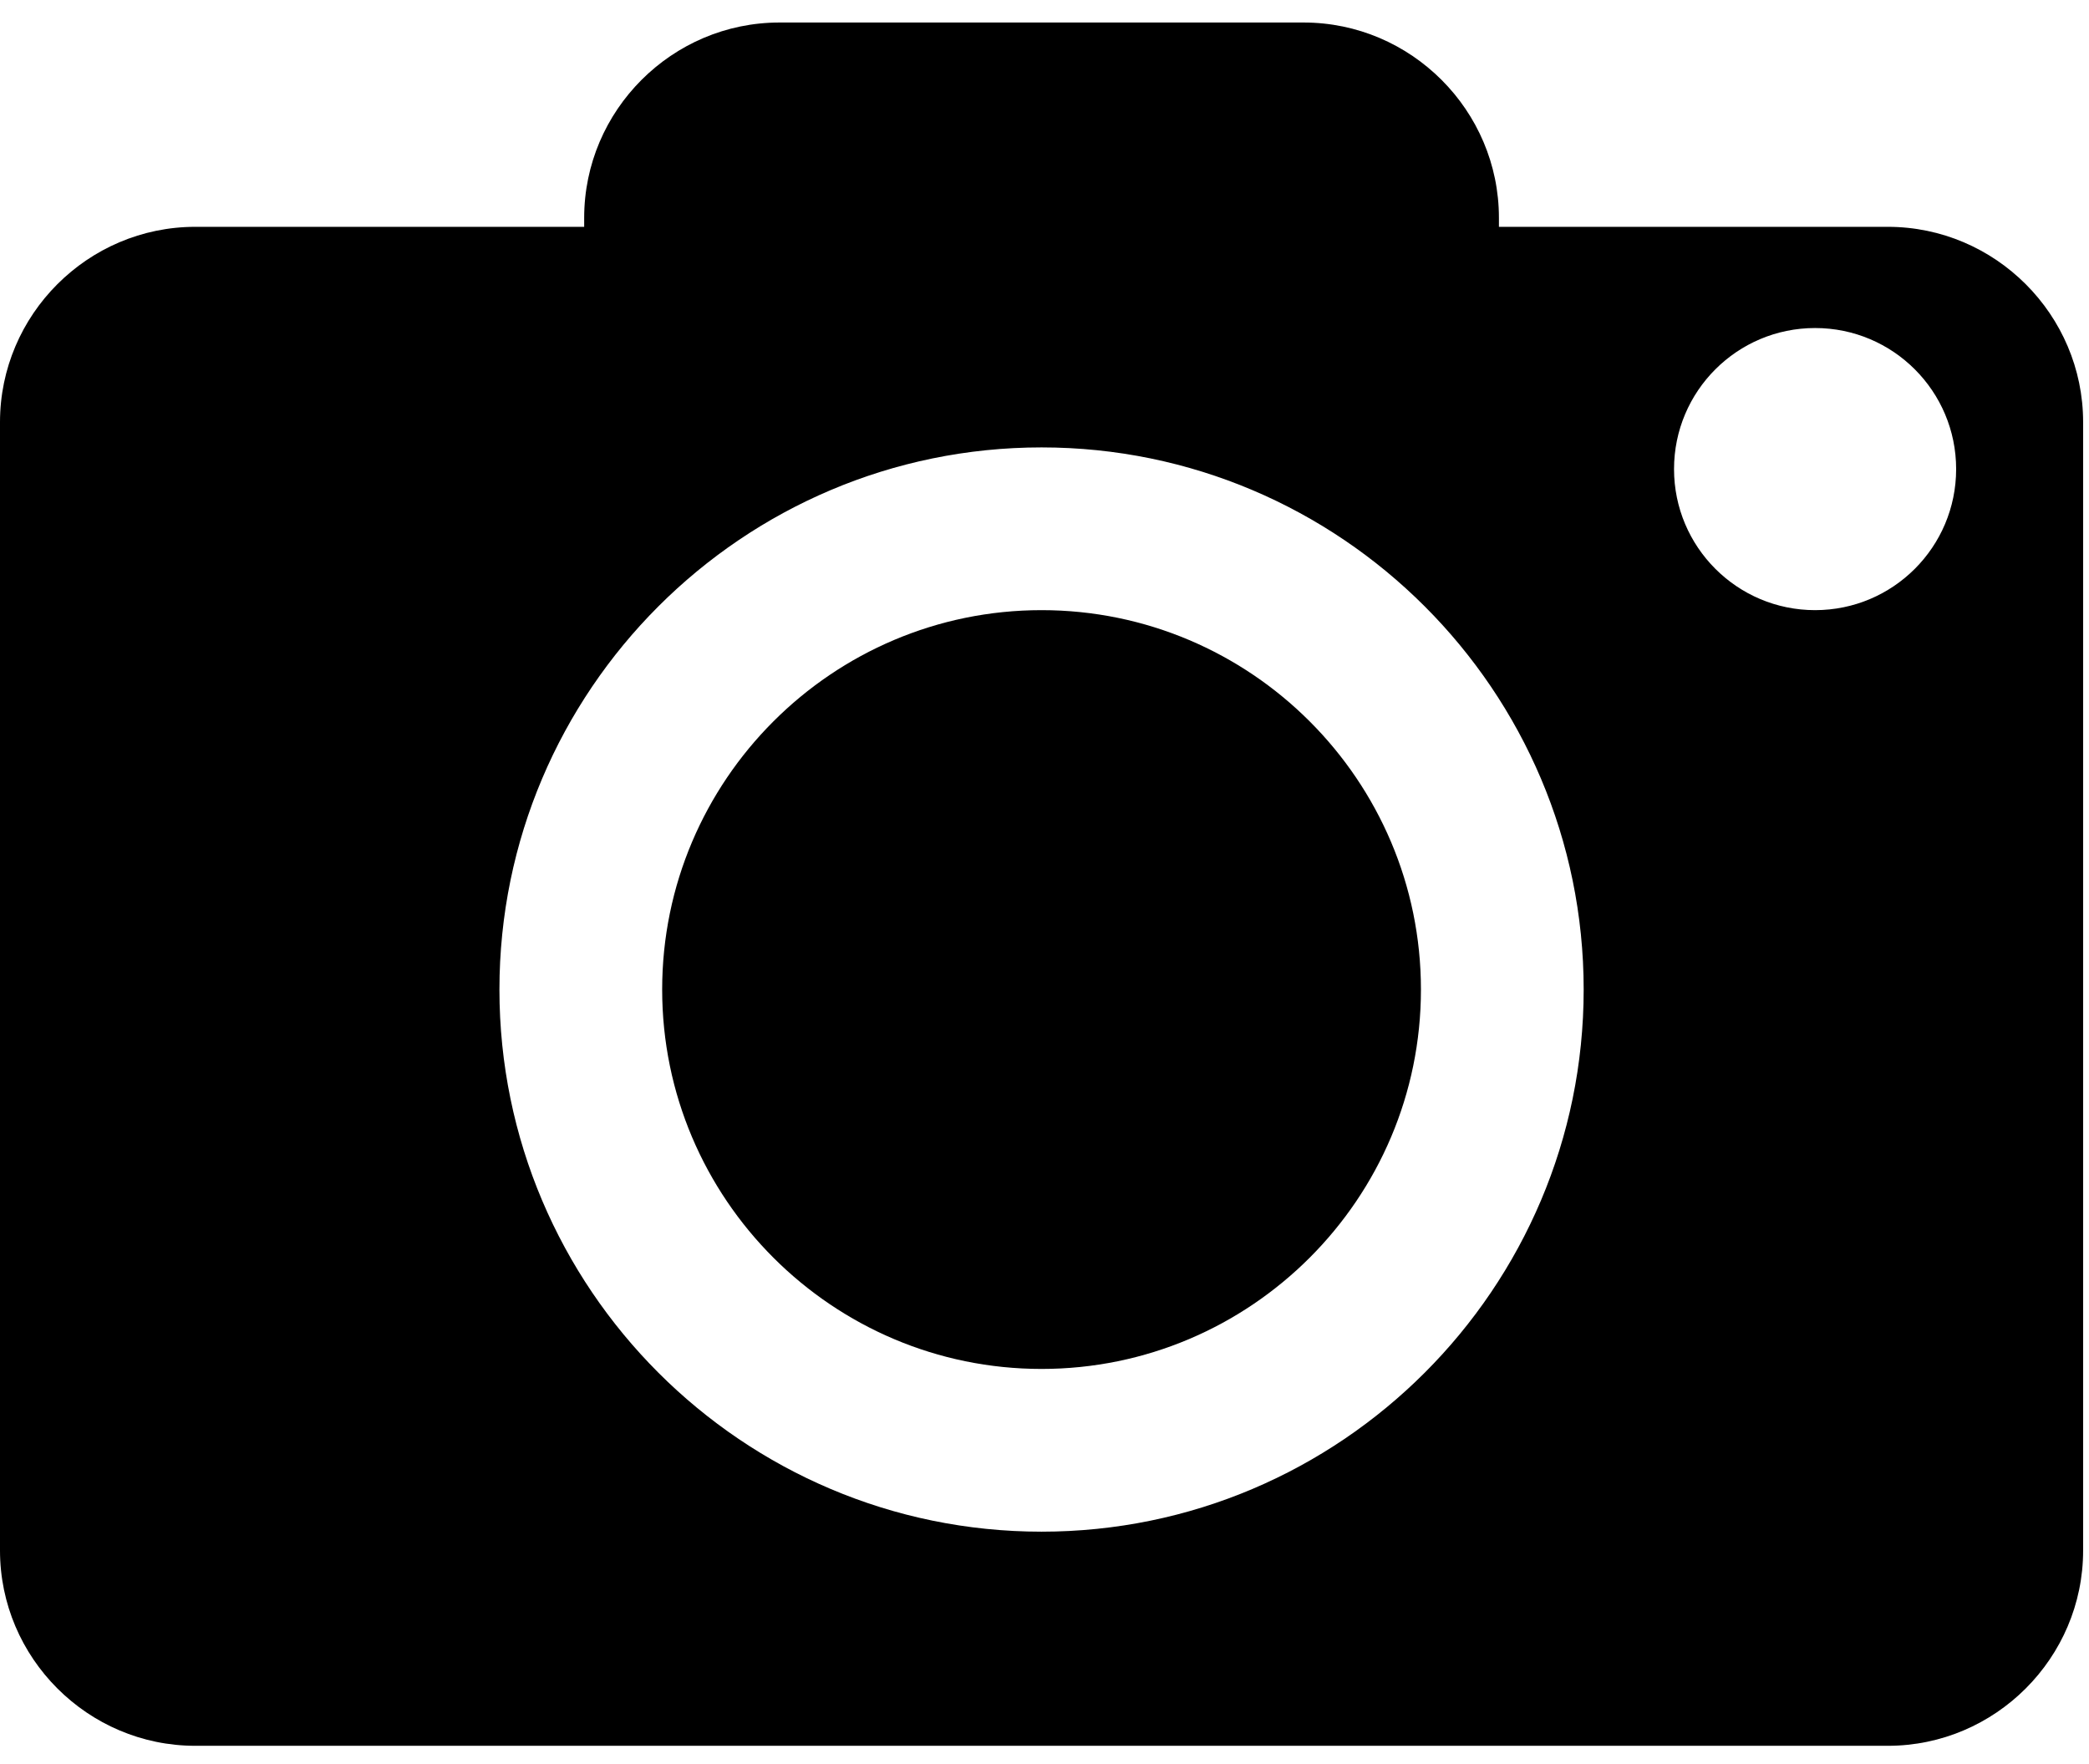
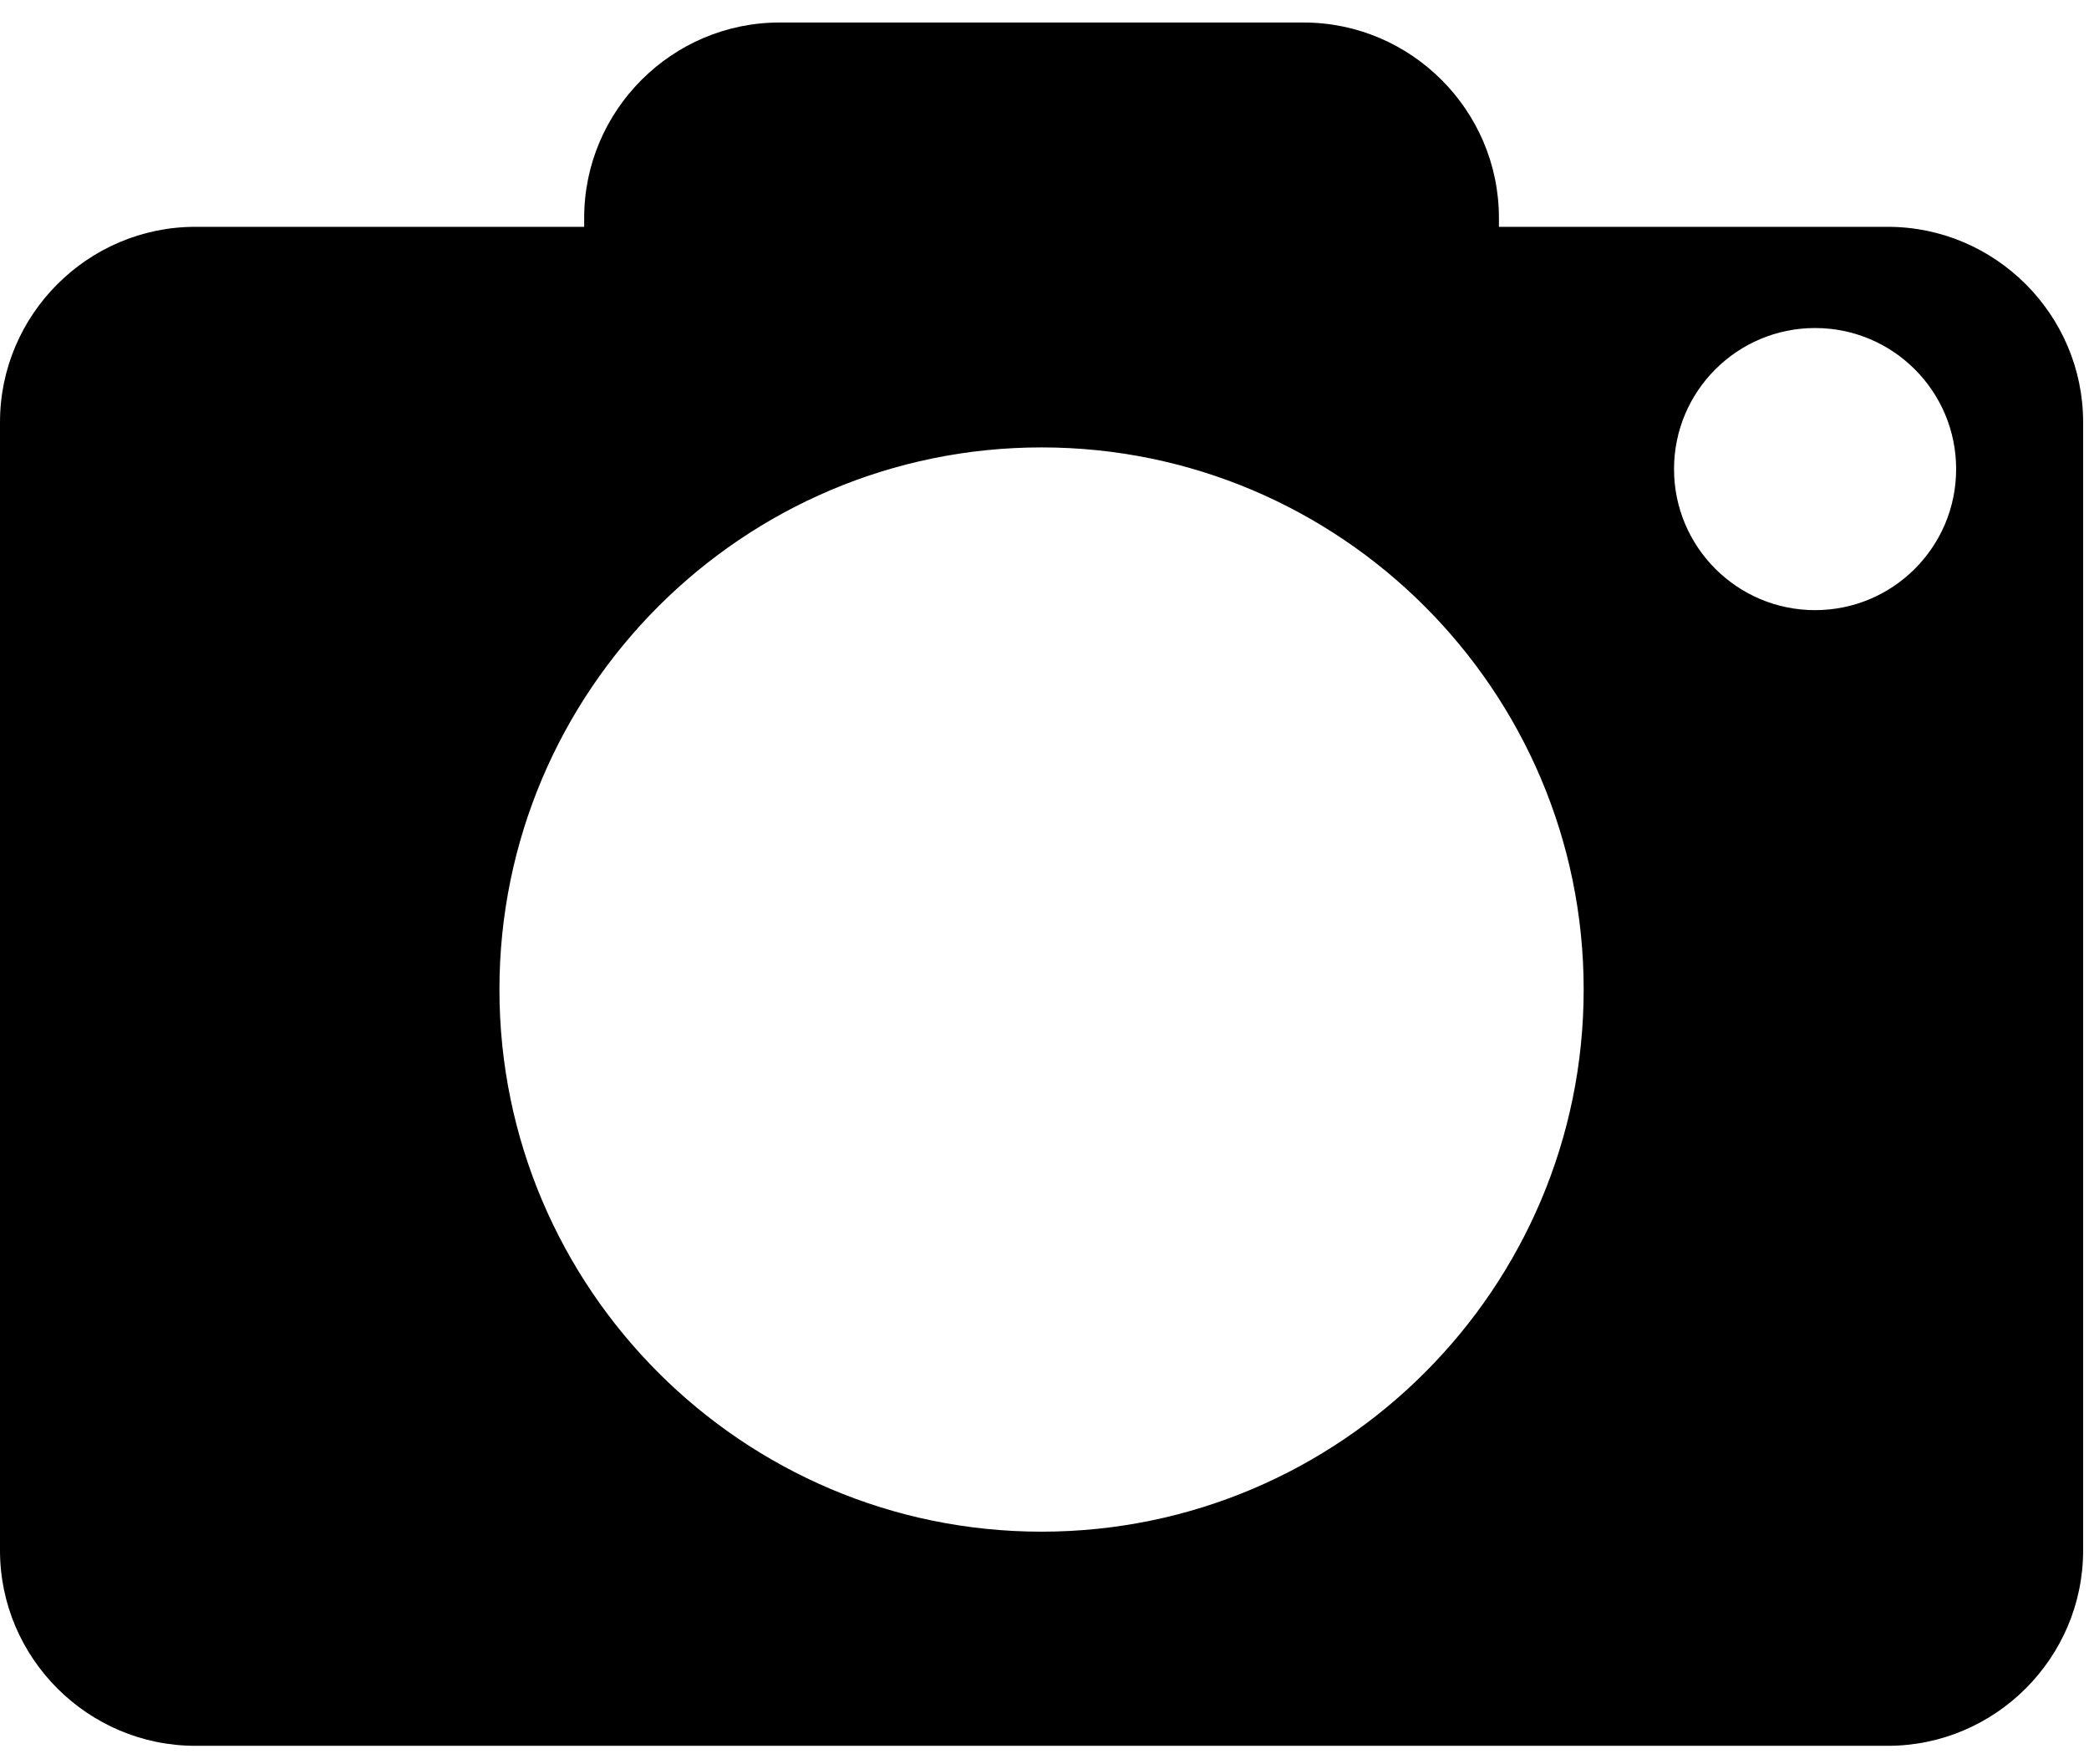
<svg xmlns="http://www.w3.org/2000/svg" width="90px" height="76px" viewBox="0 0 90 76" version="1.1">
  <title>noun_88646_cc</title>
  <desc>Created with Sketch.</desc>
  <defs />
  <g id="Designs" stroke="none" stroke-width="1" fill="none" fill-rule="evenodd">
    <g id="noun_88646_cc" fill-rule="nonzero" fill="#000000">
      <g id="Group">
-         <path d="M44.873,26.286 C35.86,26.286 28.528,33.618 28.528,42.631 C28.528,51.644 35.86,58.976 44.873,58.976 C53.886,58.976 61.218,51.644 61.218,42.631 C61.218,33.618 53.886,26.286 44.873,26.286 Z" id="Shape" />
        <path d="M81.332,9.772 L64.578,9.772 L64.578,9.384 C64.578,4.756 60.792,0.97 56.164,0.97 L33.582,0.97 C28.954,0.97 25.168,4.756 25.168,9.384 L25.168,9.772 L8.414,9.772 C3.786,9.772 0,13.558 0,18.186 L0,66.798 C0,71.426 3.786,75.212 8.414,75.212 L81.333,75.212 C85.961,75.212 89.747,71.426 89.747,66.798 L89.747,18.186 C89.746,13.558 85.96,9.772 81.332,9.772 Z M44.873,65.987 C31.994,65.987 21.517,55.51 21.517,42.631 C21.517,29.752 31.994,19.275 44.873,19.275 C57.752,19.275 68.229,29.752 68.229,42.631 C68.229,55.51 57.752,65.987 44.873,65.987 Z M78.199,26.286 C74.843,26.286 72.122,23.565 72.122,20.209 C72.122,16.853 74.843,14.132 78.199,14.132 C81.555,14.132 84.276,16.853 84.276,20.209 C84.276,23.566 81.555,26.286 78.199,26.286 Z" id="Shape" />
      </g>
    </g>
  </g>
</svg>